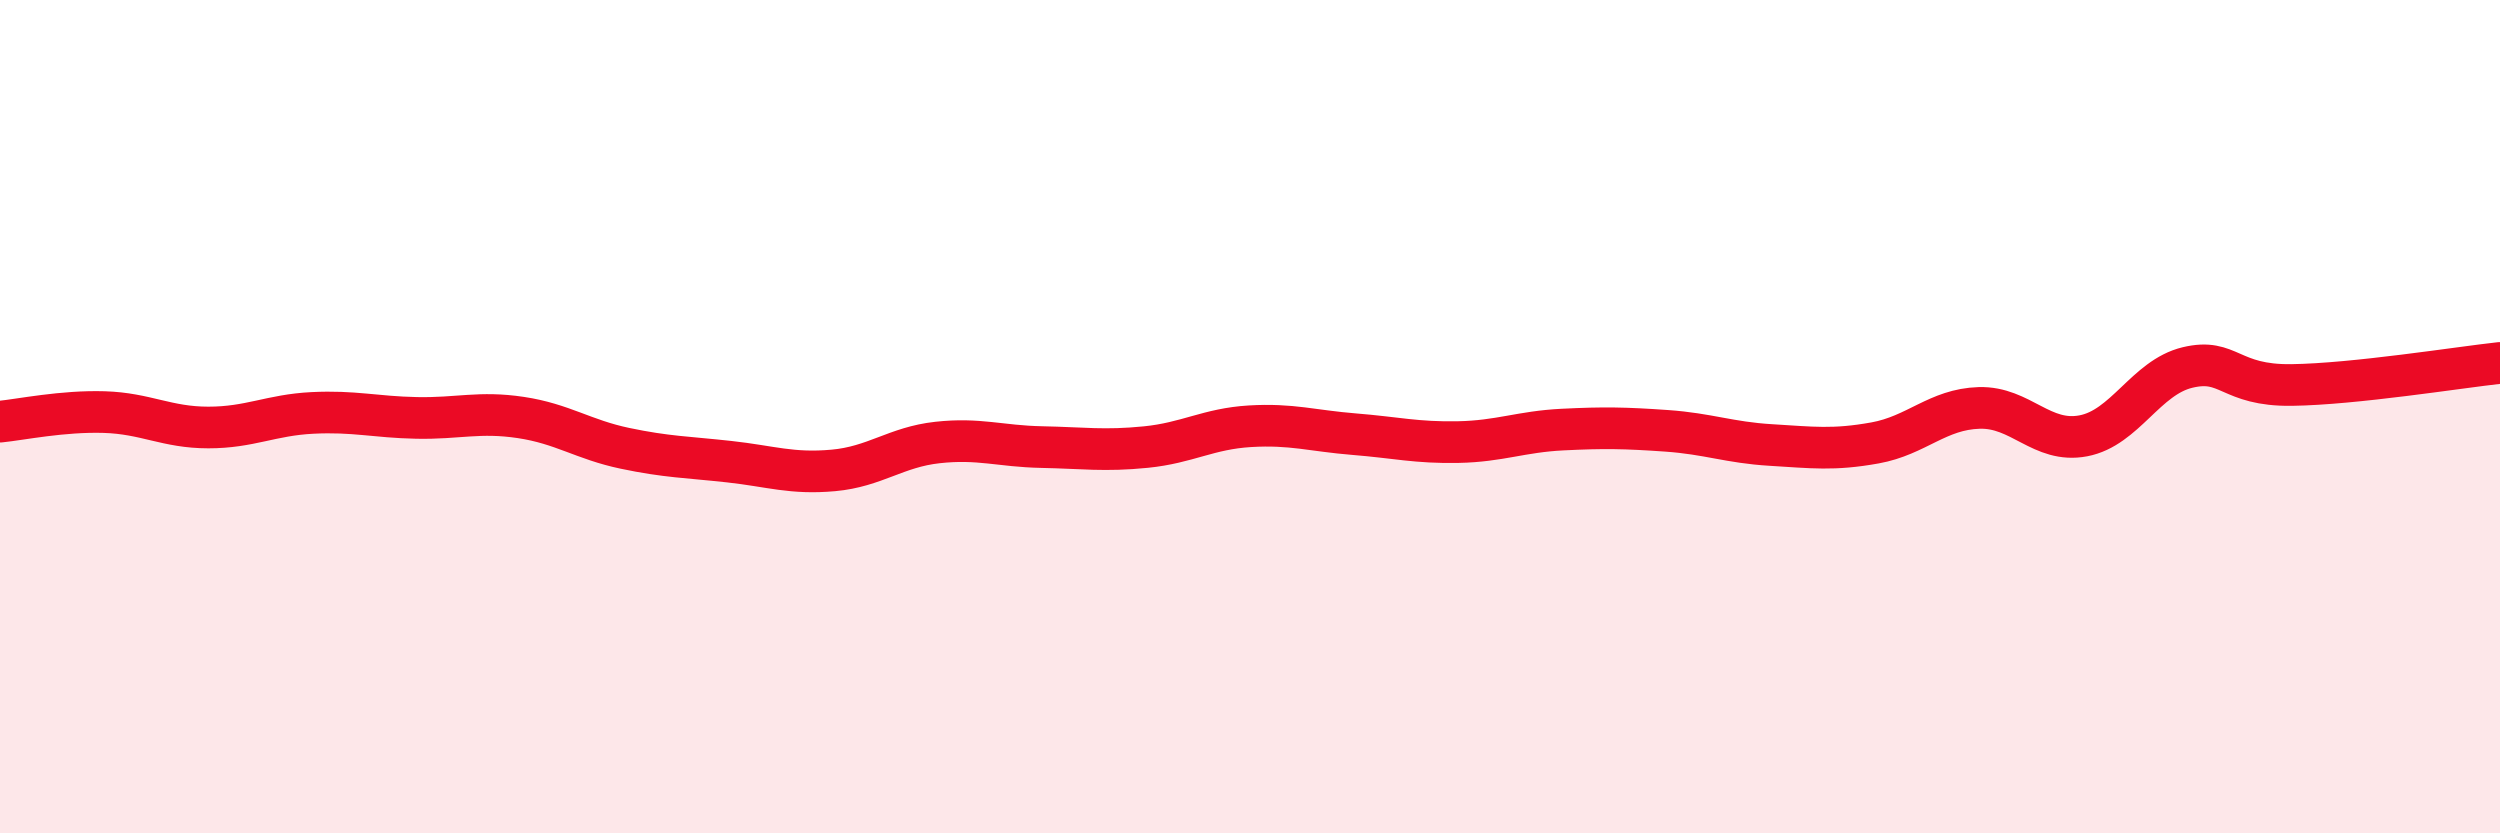
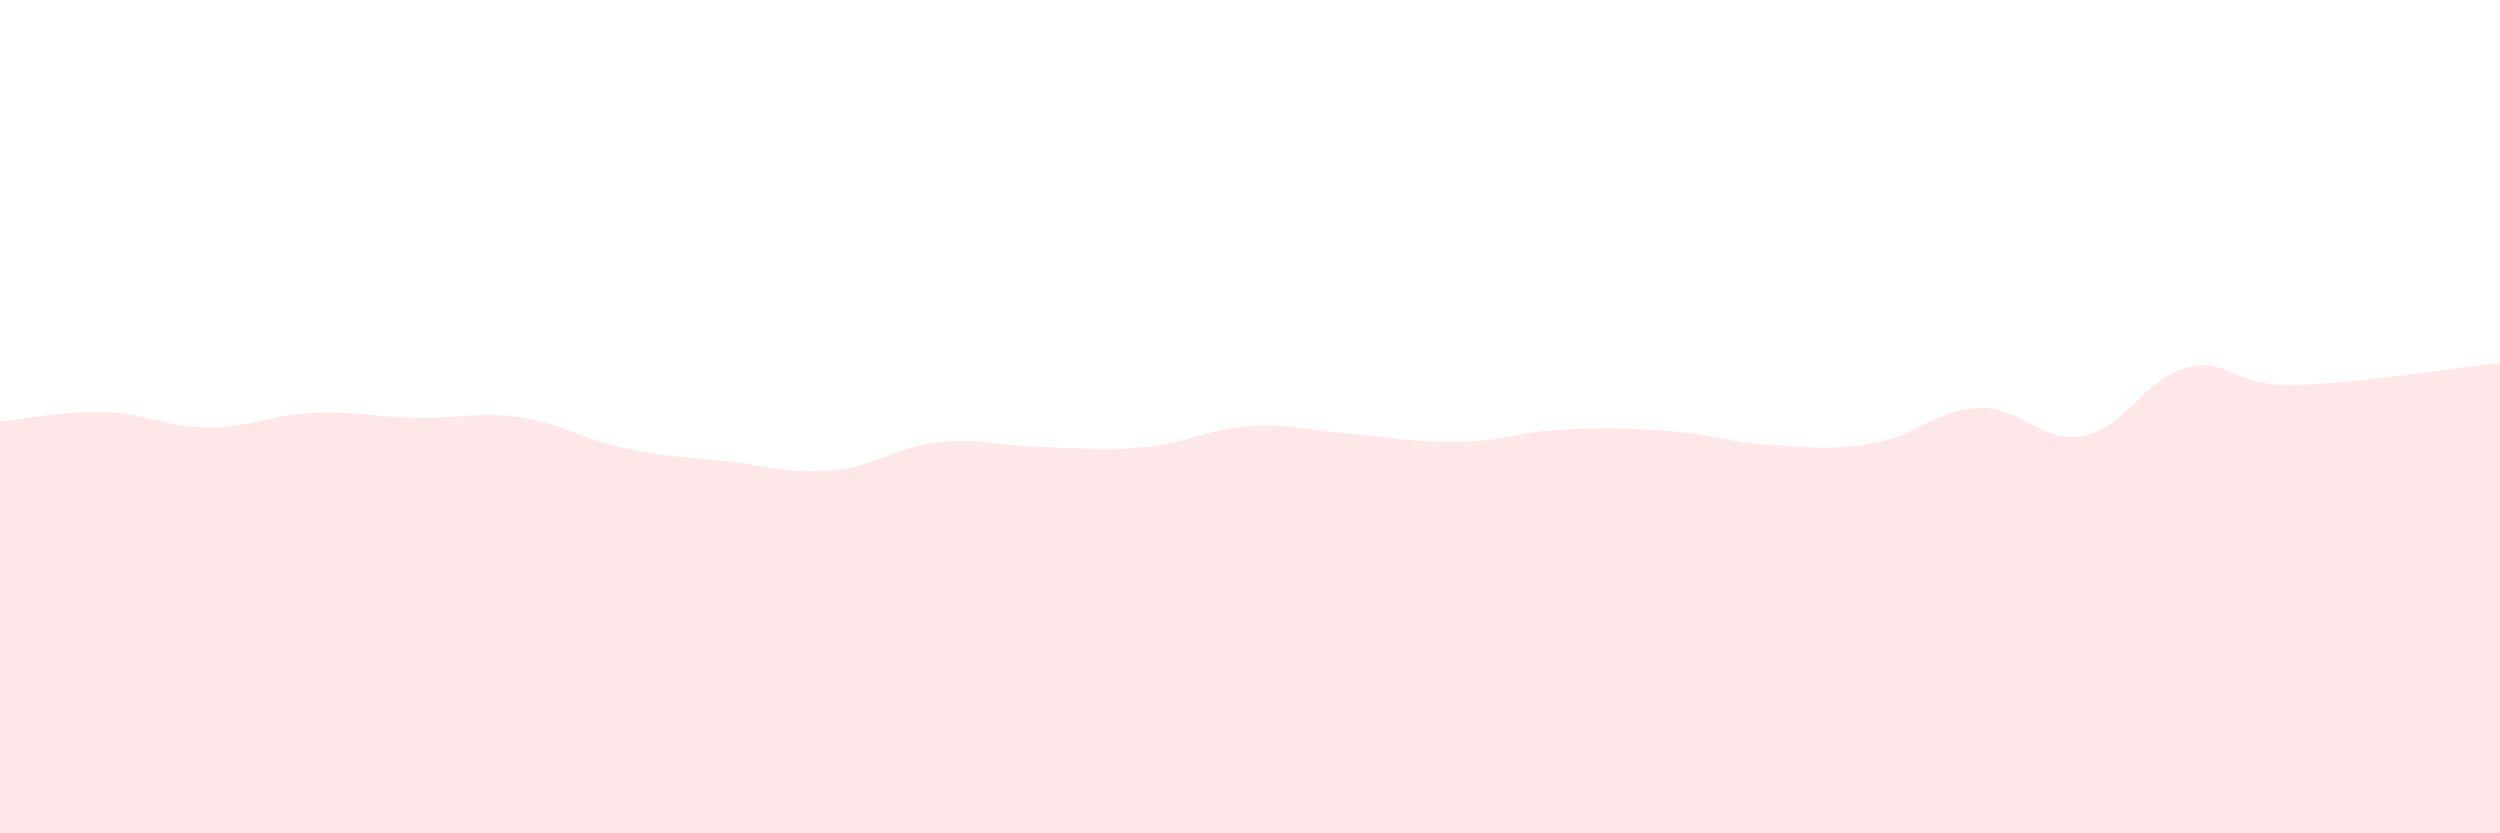
<svg xmlns="http://www.w3.org/2000/svg" width="60" height="20" viewBox="0 0 60 20">
  <path d="M 0,10.12 C 0.5,10.07 1.5,9.86 2.5,9.89 C 3.5,9.92 4,10.26 5,10.26 C 6,10.26 6.5,9.96 7.5,9.91 C 8.5,9.86 9,10.01 10,10.03 C 11,10.05 11.5,9.87 12.5,10.02 C 13.5,10.17 14,10.55 15,10.76 C 16,10.97 16.5,10.97 17.5,11.08 C 18.5,11.19 19,11.38 20,11.29 C 21,11.2 21.5,10.73 22.5,10.62 C 23.5,10.51 24,10.71 25,10.73 C 26,10.75 26.5,10.83 27.5,10.73 C 28.5,10.63 29,10.29 30,10.23 C 31,10.17 31.5,10.34 32.5,10.42 C 33.5,10.5 34,10.63 35,10.61 C 36,10.59 36.5,10.36 37.5,10.31 C 38.5,10.26 39,10.27 40,10.34 C 41,10.41 41.5,10.62 42.5,10.68 C 43.5,10.74 44,10.81 45,10.63 C 46,10.45 46.5,9.82 47.5,9.79 C 48.5,9.76 49,10.65 50,10.46 C 51,10.27 51.5,9.06 52.5,8.82 C 53.5,8.58 53.5,9.26 55,9.24 C 56.5,9.22 59,8.82 60,8.71L60 20L0 20Z" fill="#EB0A25" opacity="0.1" stroke-linecap="round" stroke-linejoin="round" />
-   <path d="M 0,10.12 C 0.5,10.07 1.5,9.86 2.5,9.89 C 3.5,9.92 4,10.26 5,10.26 C 6,10.26 6.5,9.96 7.5,9.91 C 8.5,9.86 9,10.01 10,10.03 C 11,10.05 11.5,9.87 12.5,10.02 C 13.5,10.17 14,10.55 15,10.76 C 16,10.97 16.5,10.97 17.5,11.08 C 18.5,11.19 19,11.38 20,11.29 C 21,11.2 21.5,10.73 22.5,10.62 C 23.5,10.51 24,10.71 25,10.73 C 26,10.75 26.5,10.83 27.5,10.73 C 28.5,10.63 29,10.29 30,10.23 C 31,10.17 31.5,10.34 32.5,10.42 C 33.5,10.5 34,10.63 35,10.61 C 36,10.59 36.5,10.36 37.5,10.31 C 38.5,10.26 39,10.27 40,10.34 C 41,10.41 41.5,10.62 42.5,10.68 C 43.5,10.74 44,10.81 45,10.63 C 46,10.45 46.5,9.82 47.5,9.79 C 48.5,9.76 49,10.65 50,10.46 C 51,10.27 51.5,9.06 52.5,8.82 C 53.5,8.58 53.5,9.26 55,9.24 C 56.5,9.22 59,8.82 60,8.71" stroke="#EB0A25" stroke-width="1" fill="none" stroke-linecap="round" stroke-linejoin="round" />
</svg>